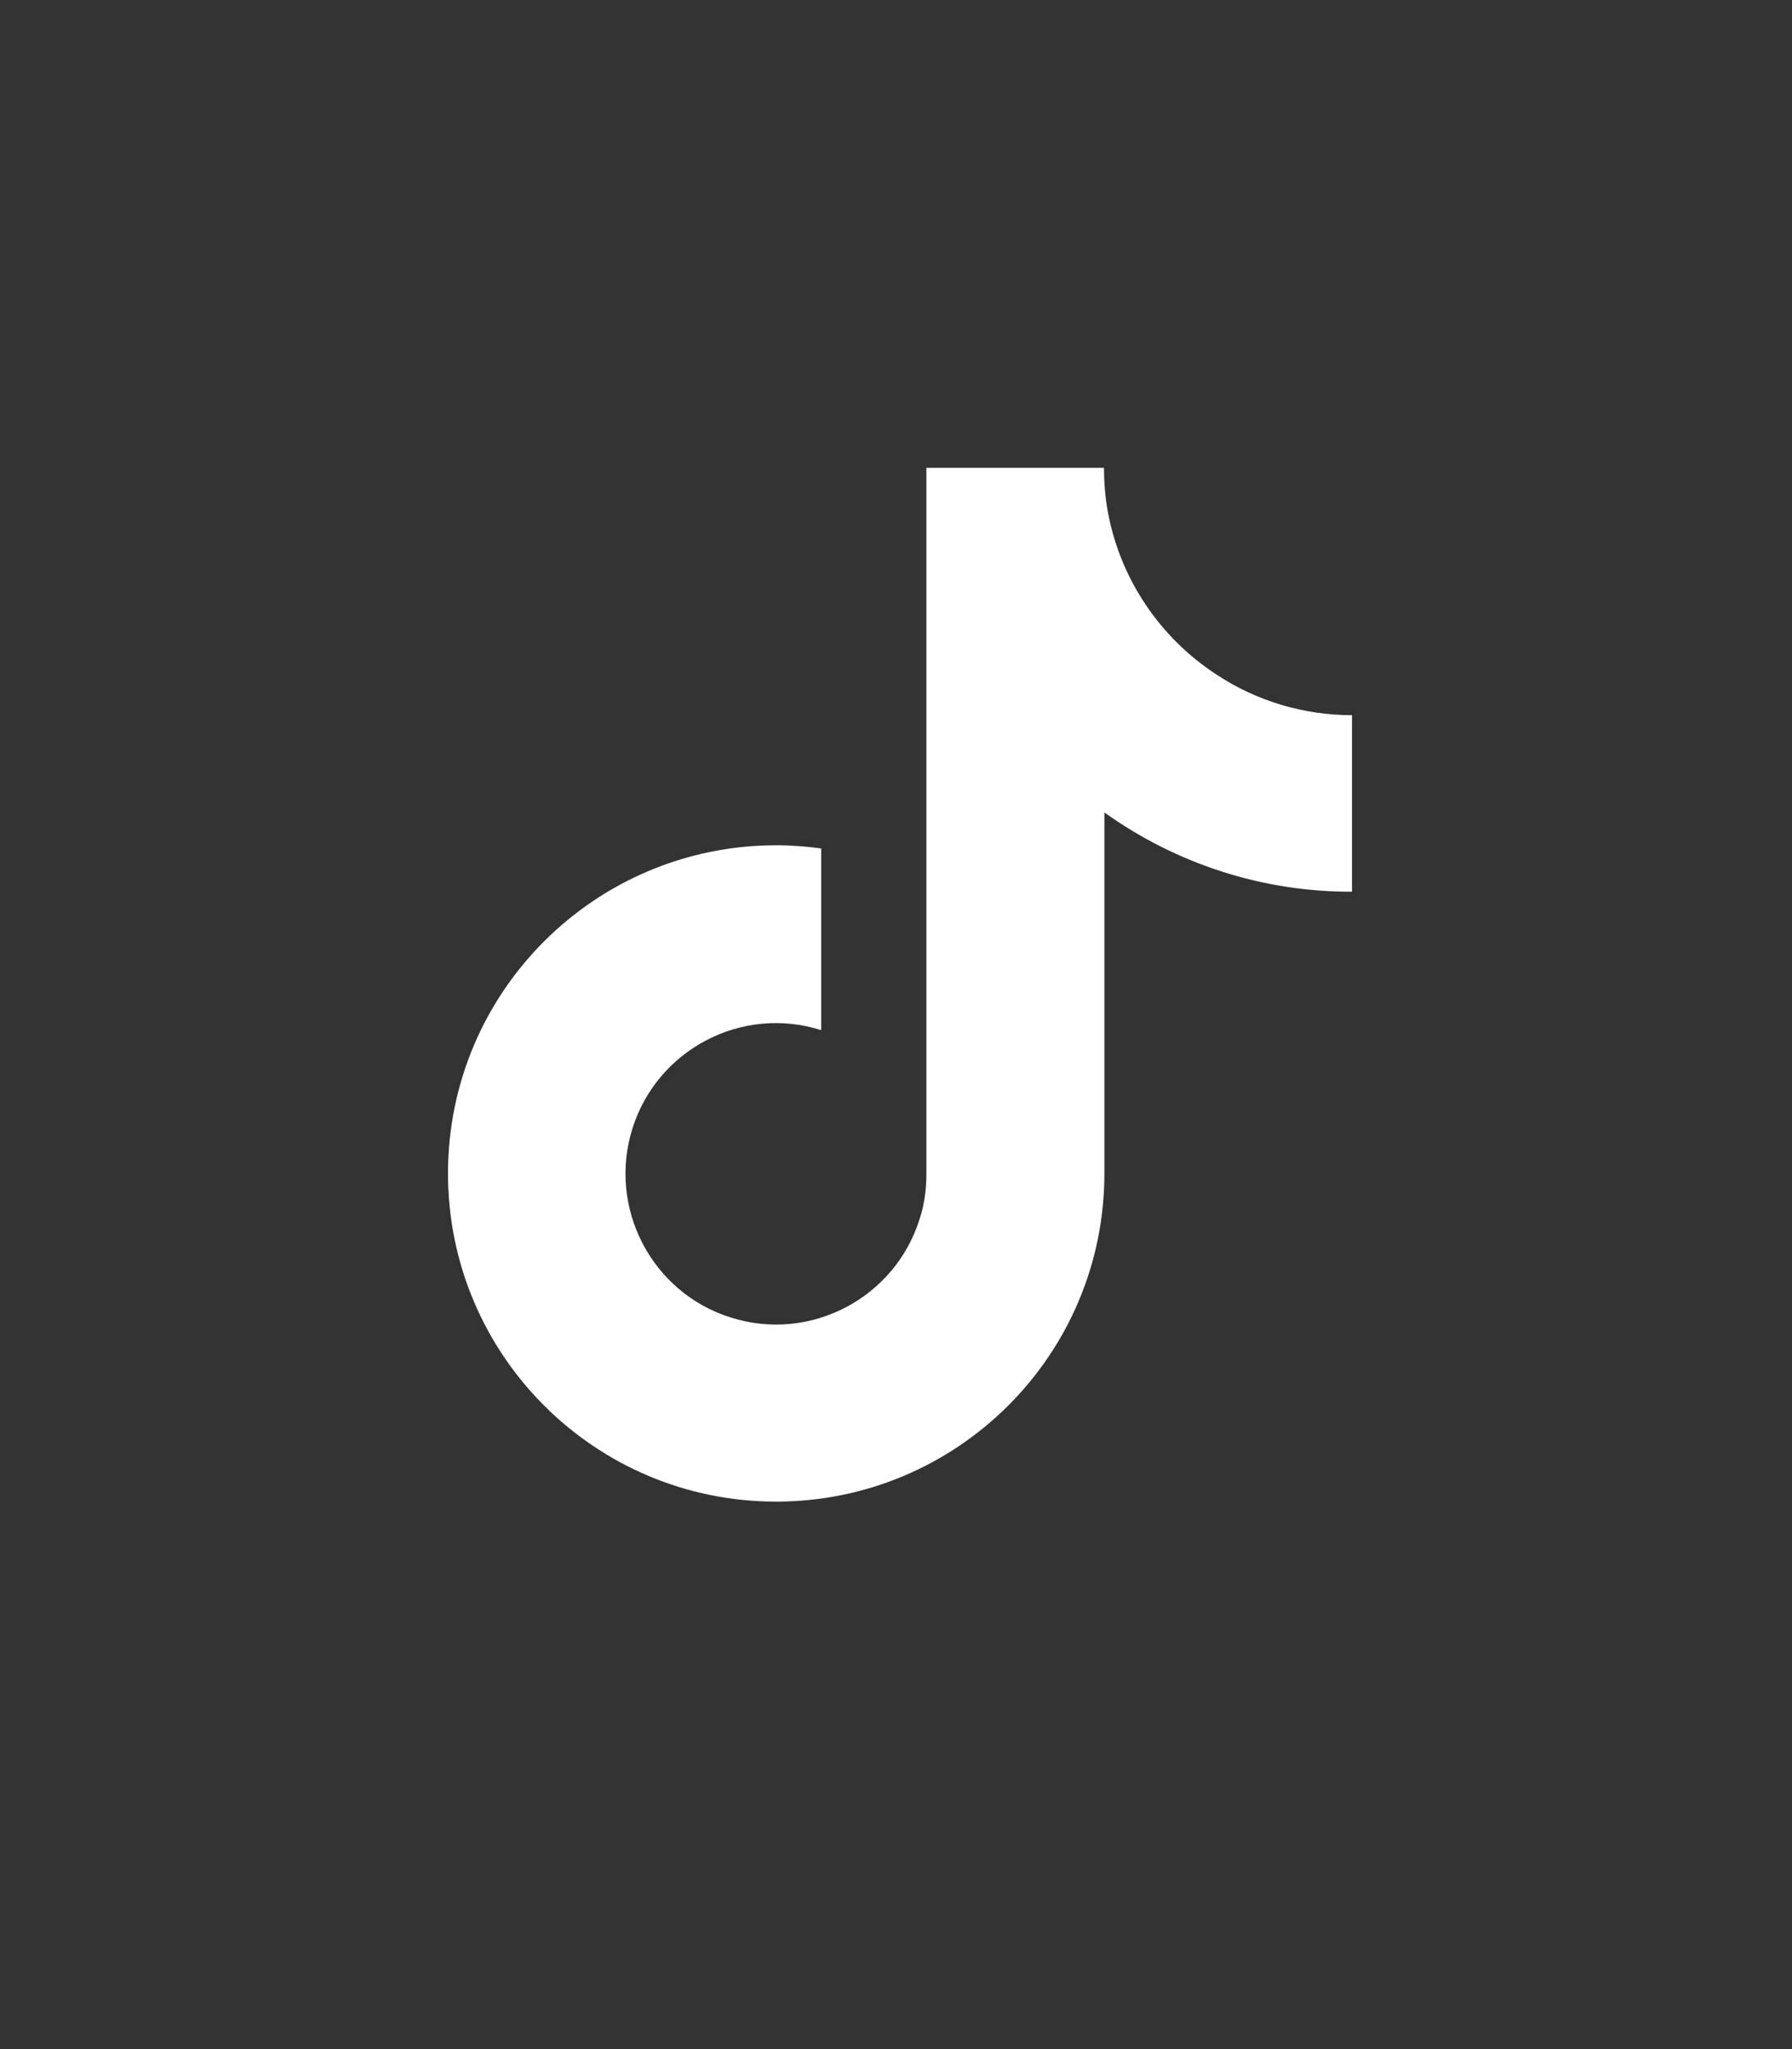
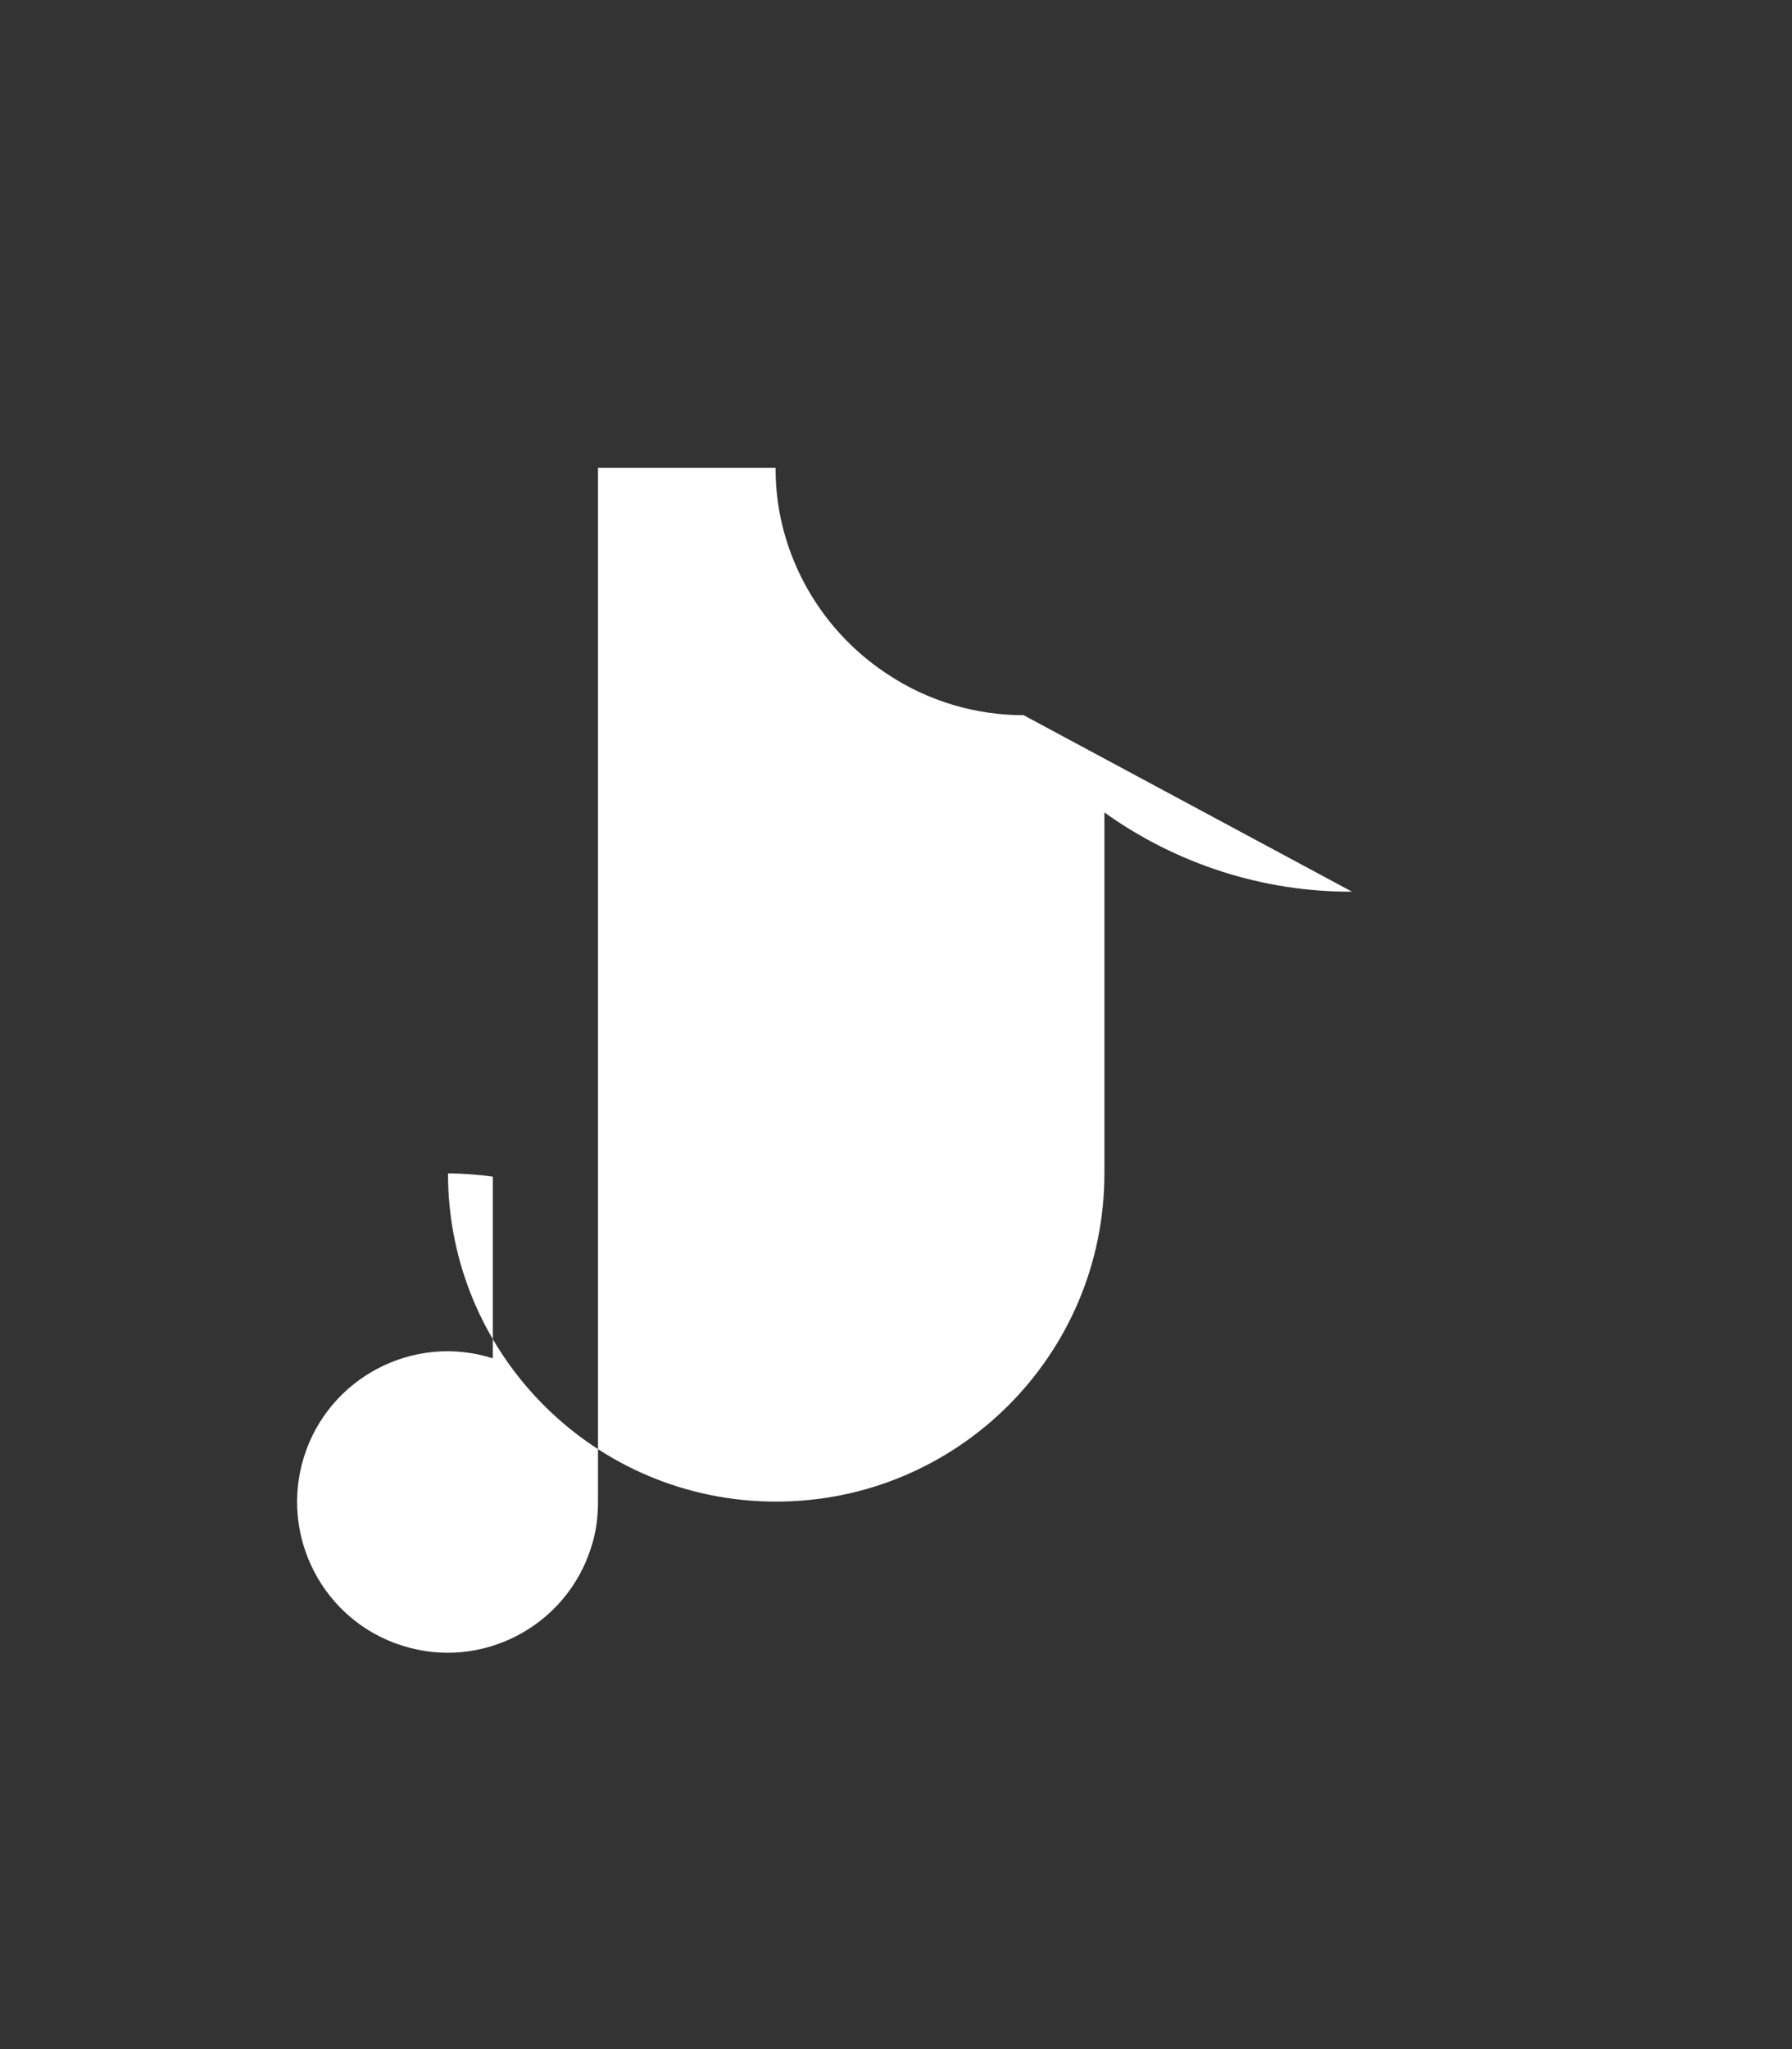
<svg xmlns="http://www.w3.org/2000/svg" version="1.1" id="Layer_1" x="0px" y="0px" viewBox="0 0 448 512" style="enable-background:new 0 0 448 512;" xml:space="preserve">
  <rect x="0" y="0" width="448" height="512" fill="#333333" stroke="none" />
  <style type="text/css">
	.st0{fill:#FFFFFF;}
</style>
-   <path class="st0" d="M338,222.8c-22.2,0.1-43.9-6.9-61.9-19.8v90.2c0,45.3-36.7,82-82.1,82c-45.3,0-82-36.7-82-82s36.7-82,82.1-82  c3.8,0,7.5,0.3,11.2,0.8v45.4c-19.8-6.3-41,4.8-47.2,24.6s4.8,41,24.6,47.2c19.8,6.3,41-4.8,47.2-24.6c1.2-3.6,1.7-7.5,1.7-11.3  V116.9h44.4c0,3.7,0.3,7.5,1,11.2l0,0c3.1,16.6,13,31.3,27.2,40.5c10,6.6,21.8,10.1,33.8,10.1L338,222.8L338,222.8z" />
+   <path class="st0" d="M338,222.8c-22.2,0.1-43.9-6.9-61.9-19.8v90.2c0,45.3-36.7,82-82.1,82c-45.3,0-82-36.7-82-82c3.8,0,7.5,0.3,11.2,0.8v45.4c-19.8-6.3-41,4.8-47.2,24.6s4.8,41,24.6,47.2c19.8,6.3,41-4.8,47.2-24.6c1.2-3.6,1.7-7.5,1.7-11.3  V116.9h44.4c0,3.7,0.3,7.5,1,11.2l0,0c3.1,16.6,13,31.3,27.2,40.5c10,6.6,21.8,10.1,33.8,10.1L338,222.8L338,222.8z" />
</svg>